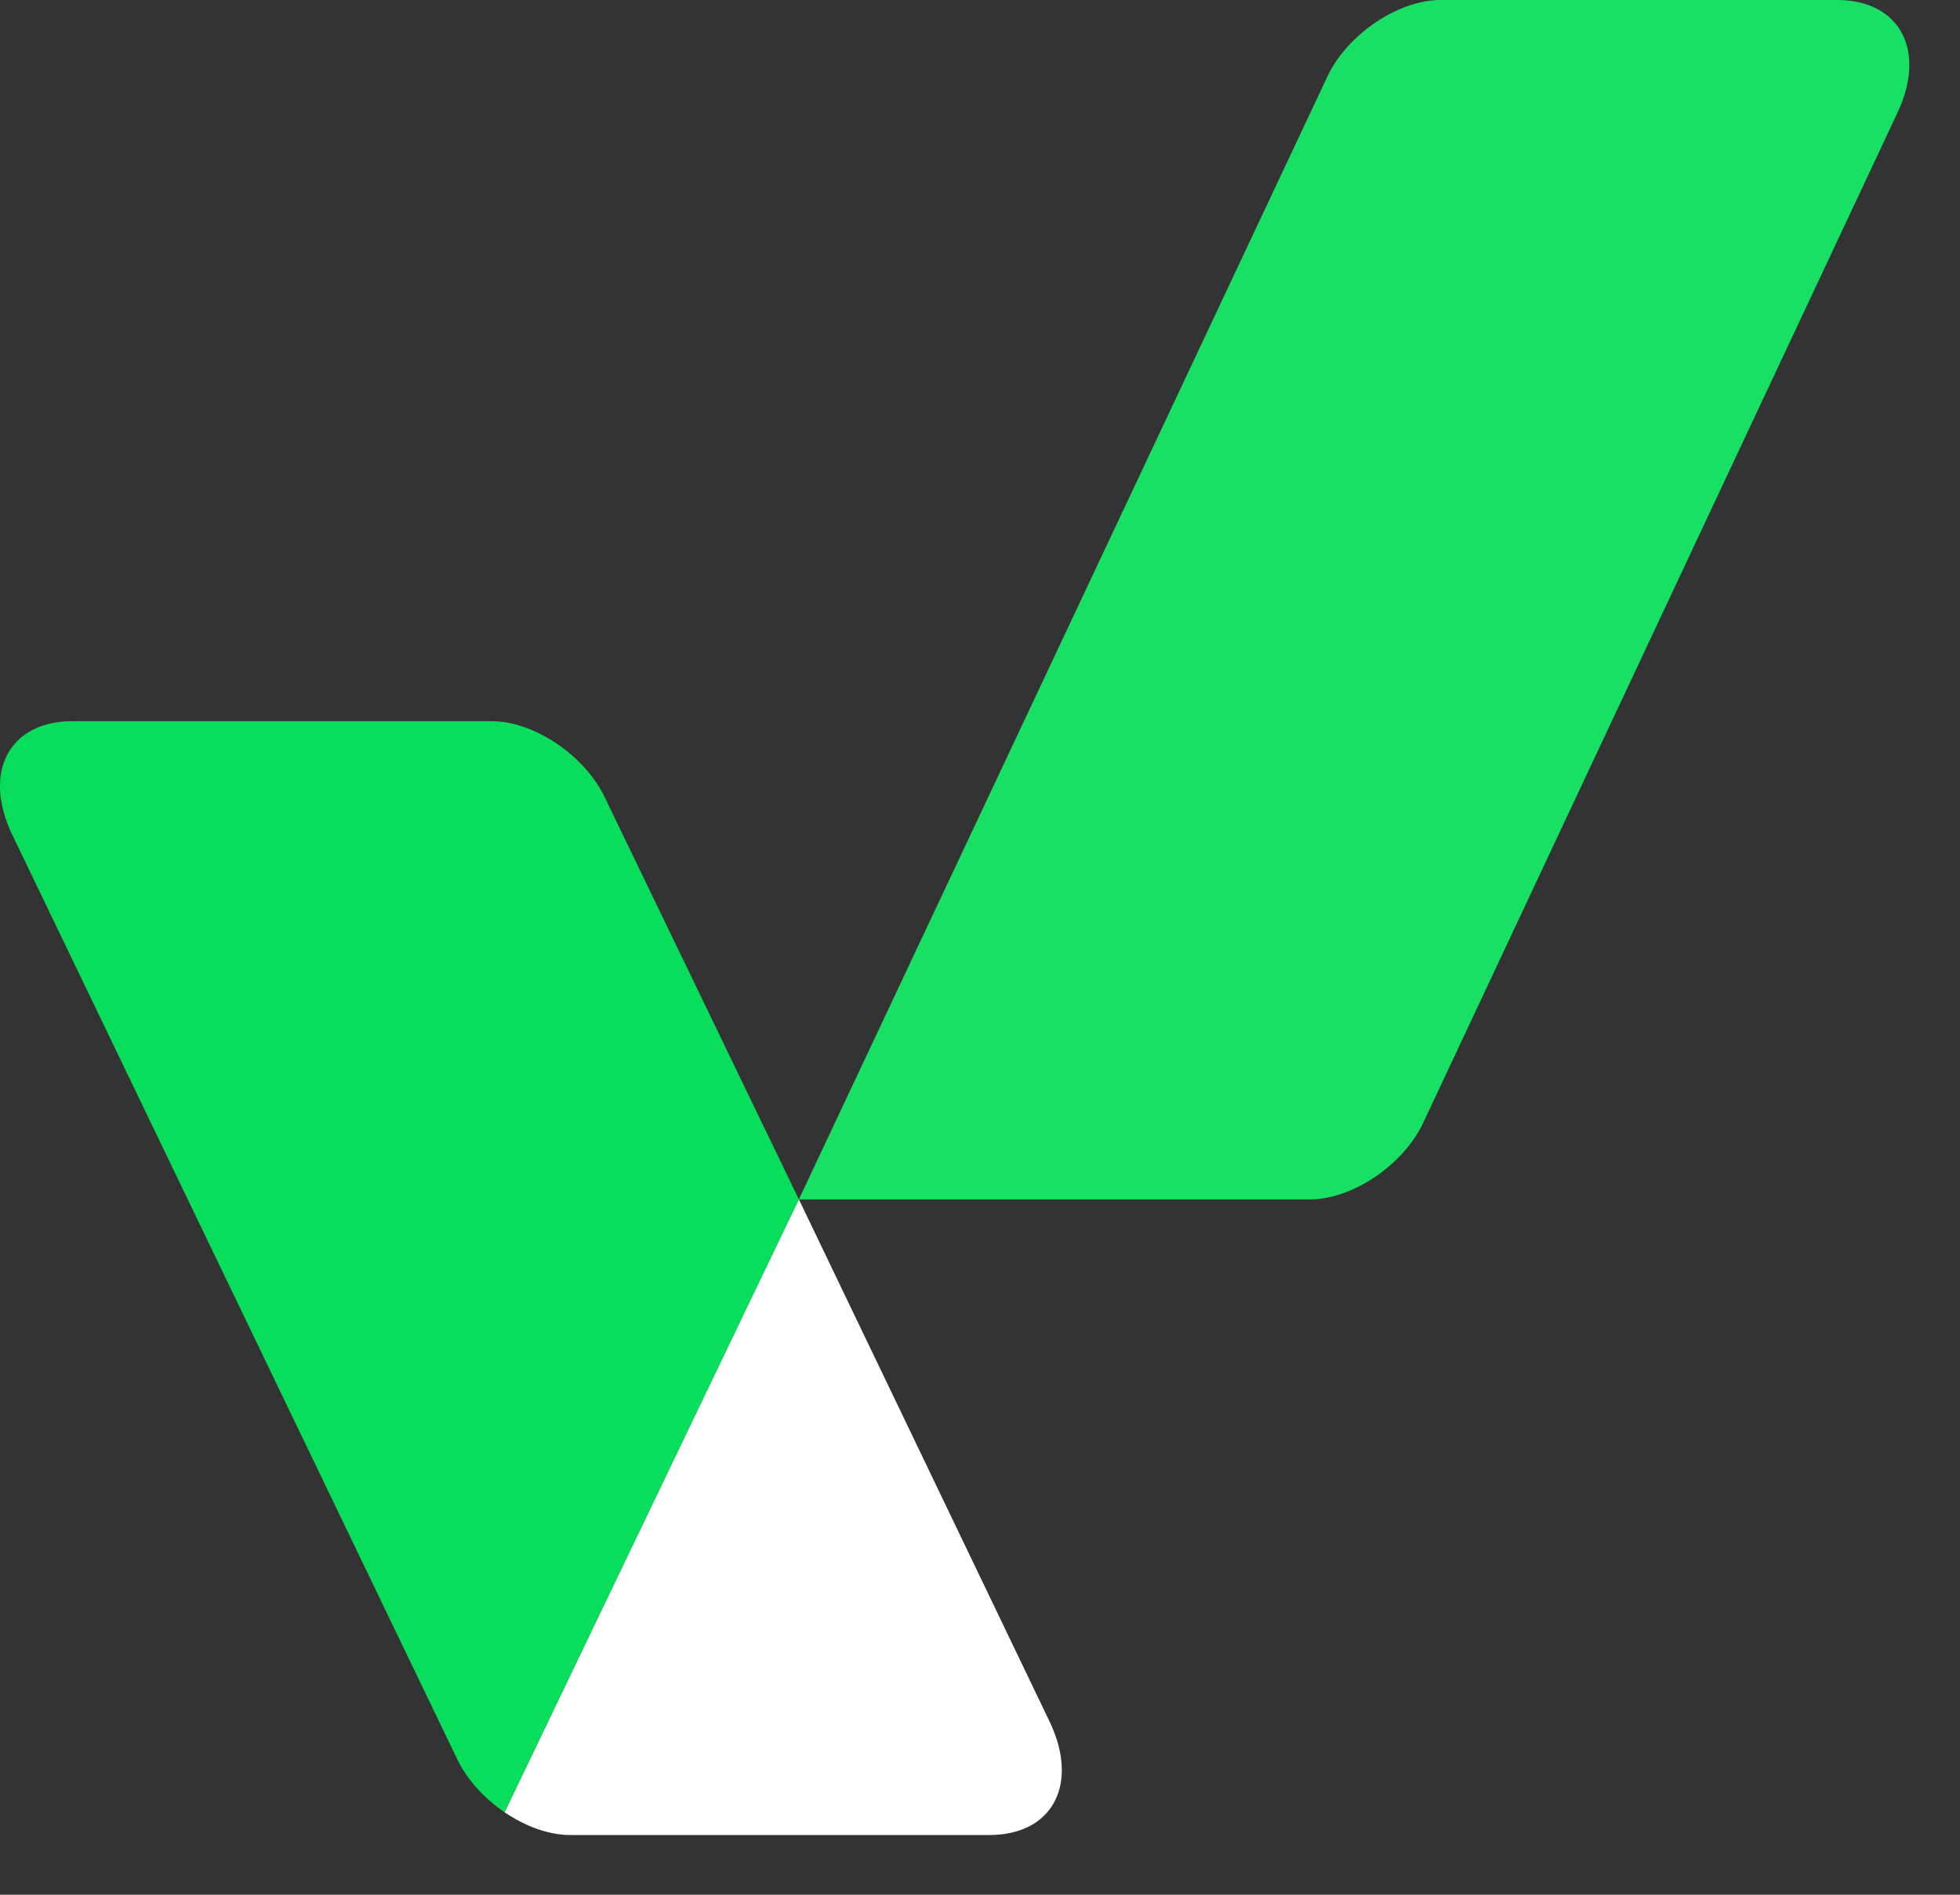
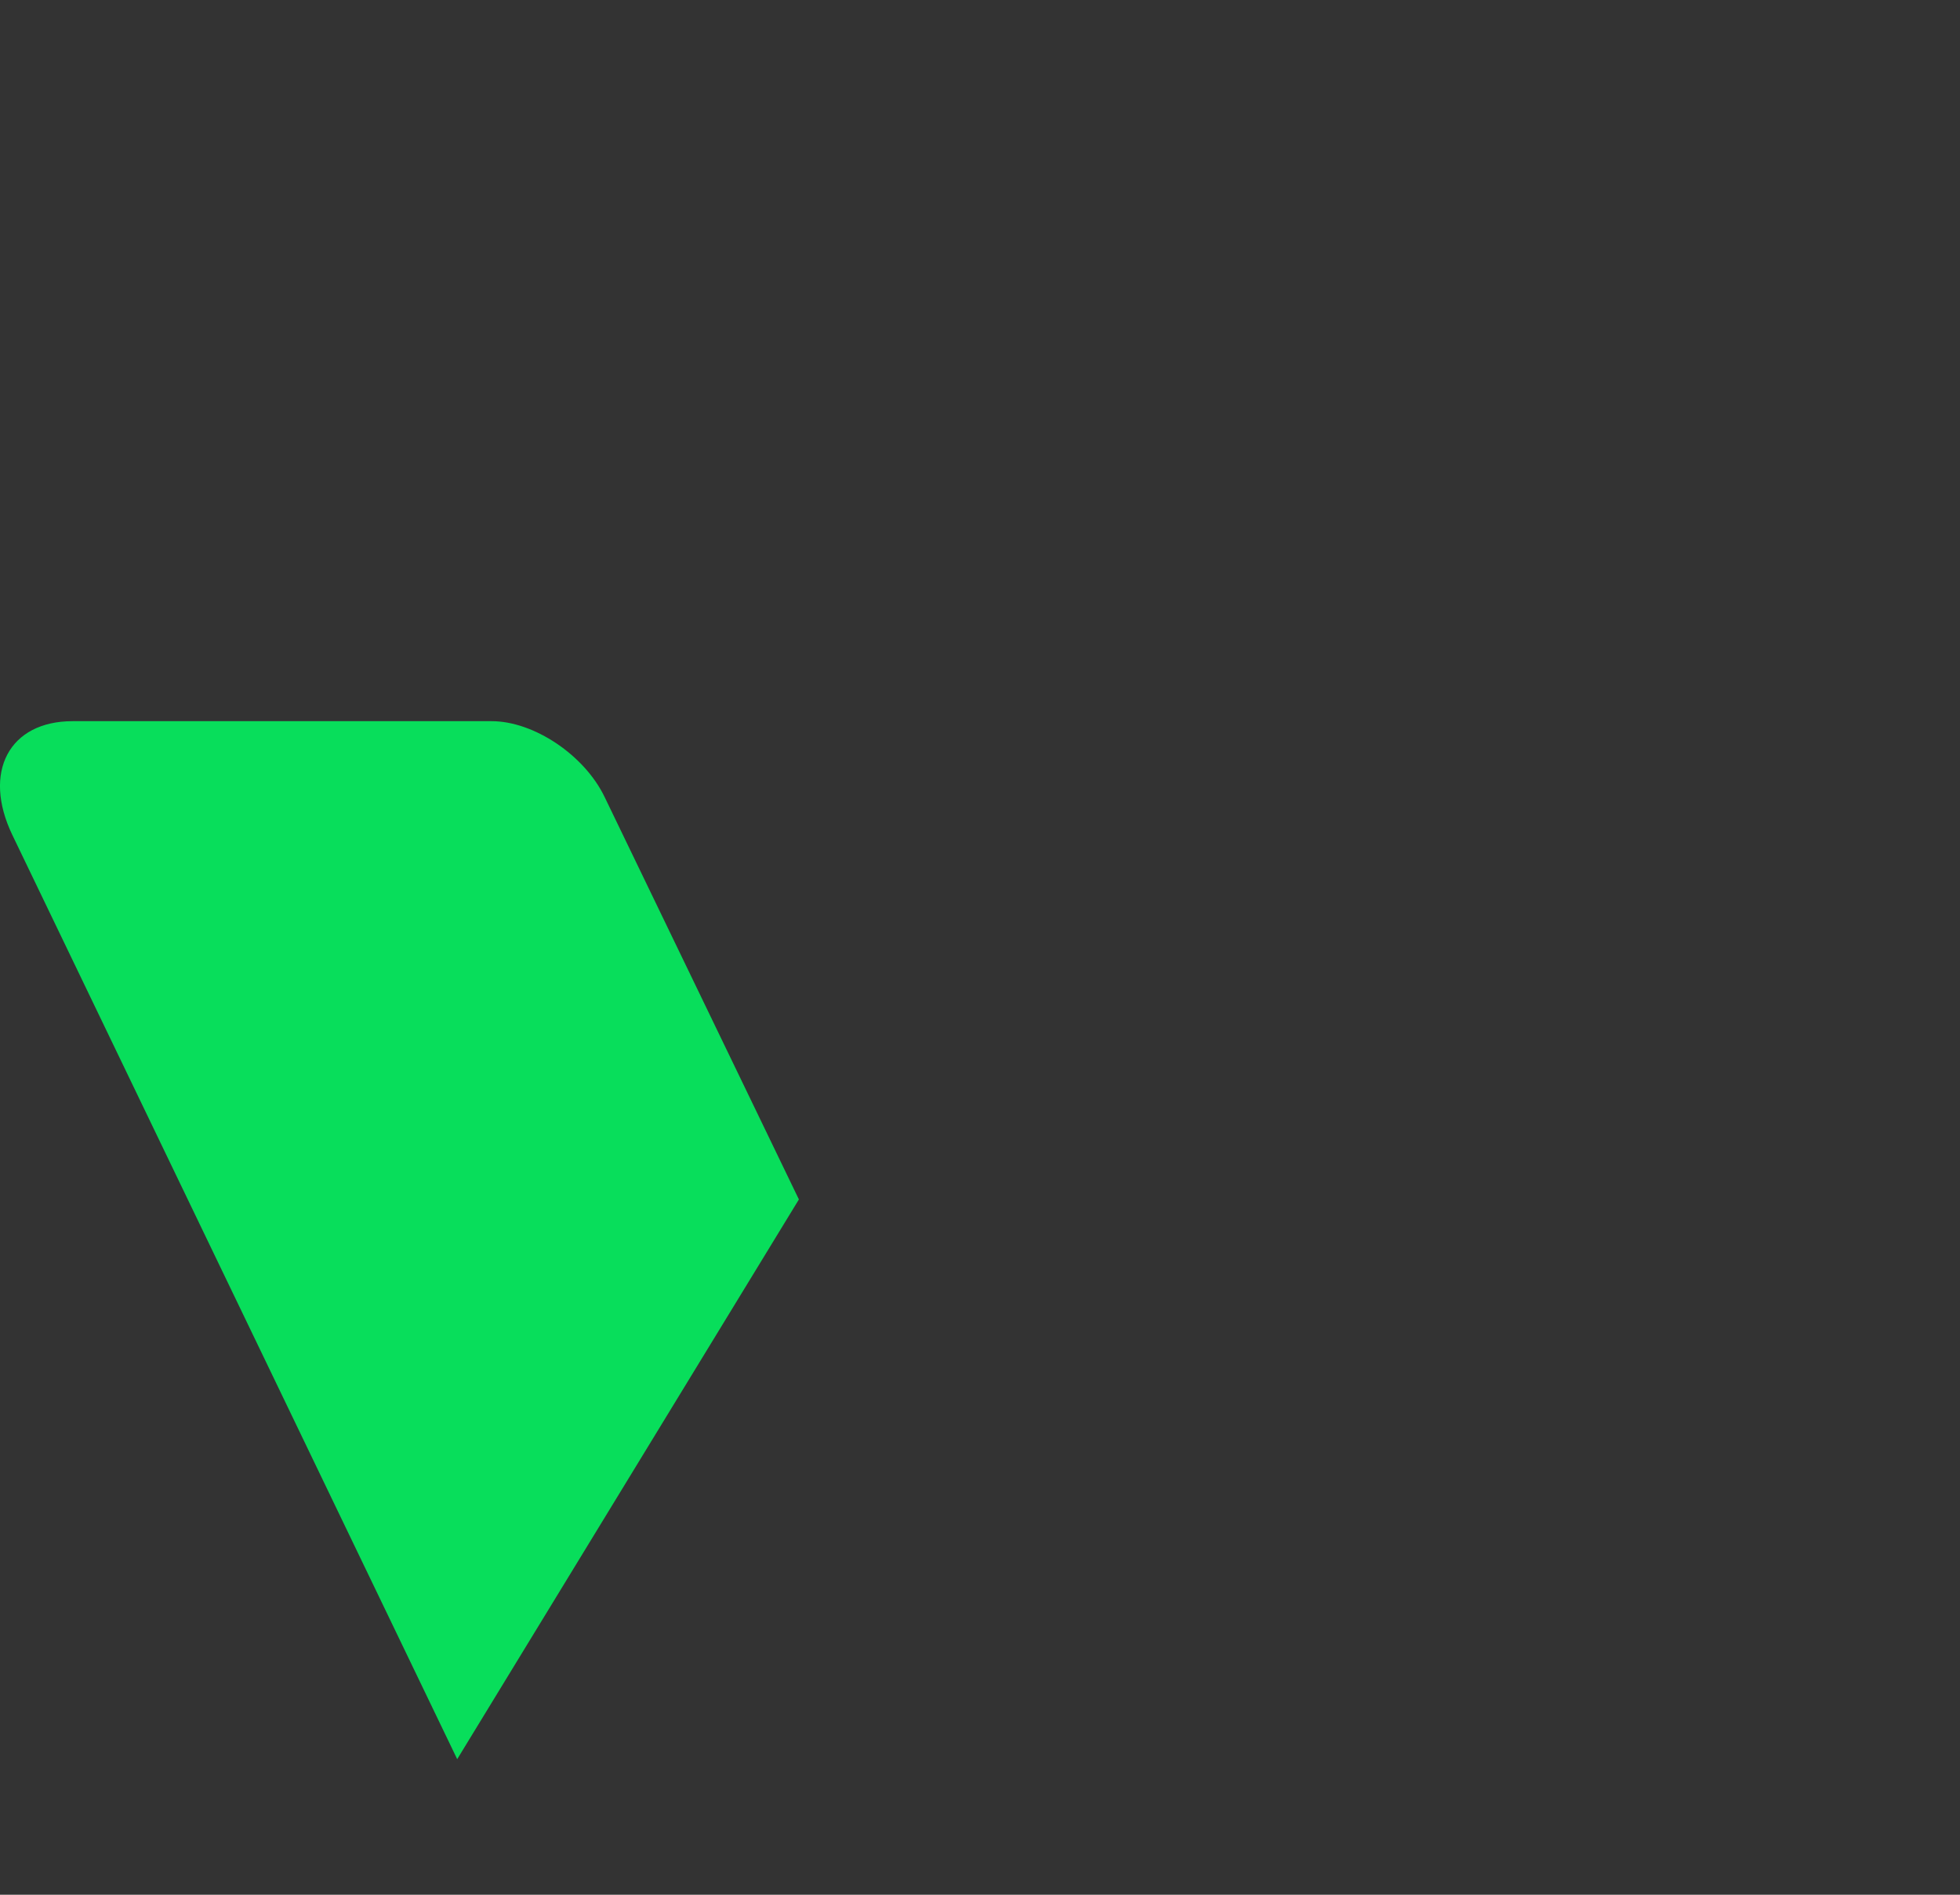
<svg xmlns="http://www.w3.org/2000/svg" width="30" height="29" viewBox="0 0 30 29" fill="none">
  <rect x="0" y="0" width="30" height="29" fill="#333333" stroke="none" />
-   <path d="M9.255 12.2C8.947 11.558 8.172 11.038 7.525 11.038H1.11C0.14 11.038 -0.273 11.818 0.189 12.78L6.998 26.925C7.15 27.242 7.416 27.528 7.723 27.738L12.228 18.358L9.255 12.2Z" fill="#08DE5B" />
-   <path d="M7.724 27.738C8.04 27.953 8.4 28.086 8.728 28.086H15.143C16.113 28.086 16.525 27.306 16.063 26.345L12.228 18.358L7.724 27.738H7.724Z" fill="white" />
-   <path d="M22.05 0C21.404 0 20.63 0.52 20.322 1.161L12.227 18.358H20.048C20.695 18.358 21.47 17.838 21.778 17.197L29.035 1.742C29.497 0.78 29.085 0 28.115 0H22.05Z" fill="#18E065" />
+   <path d="M9.255 12.2C8.947 11.558 8.172 11.038 7.525 11.038H1.11C0.14 11.038 -0.273 11.818 0.189 12.78L6.998 26.925L12.228 18.358L9.255 12.2Z" fill="#08DE5B" />
</svg>